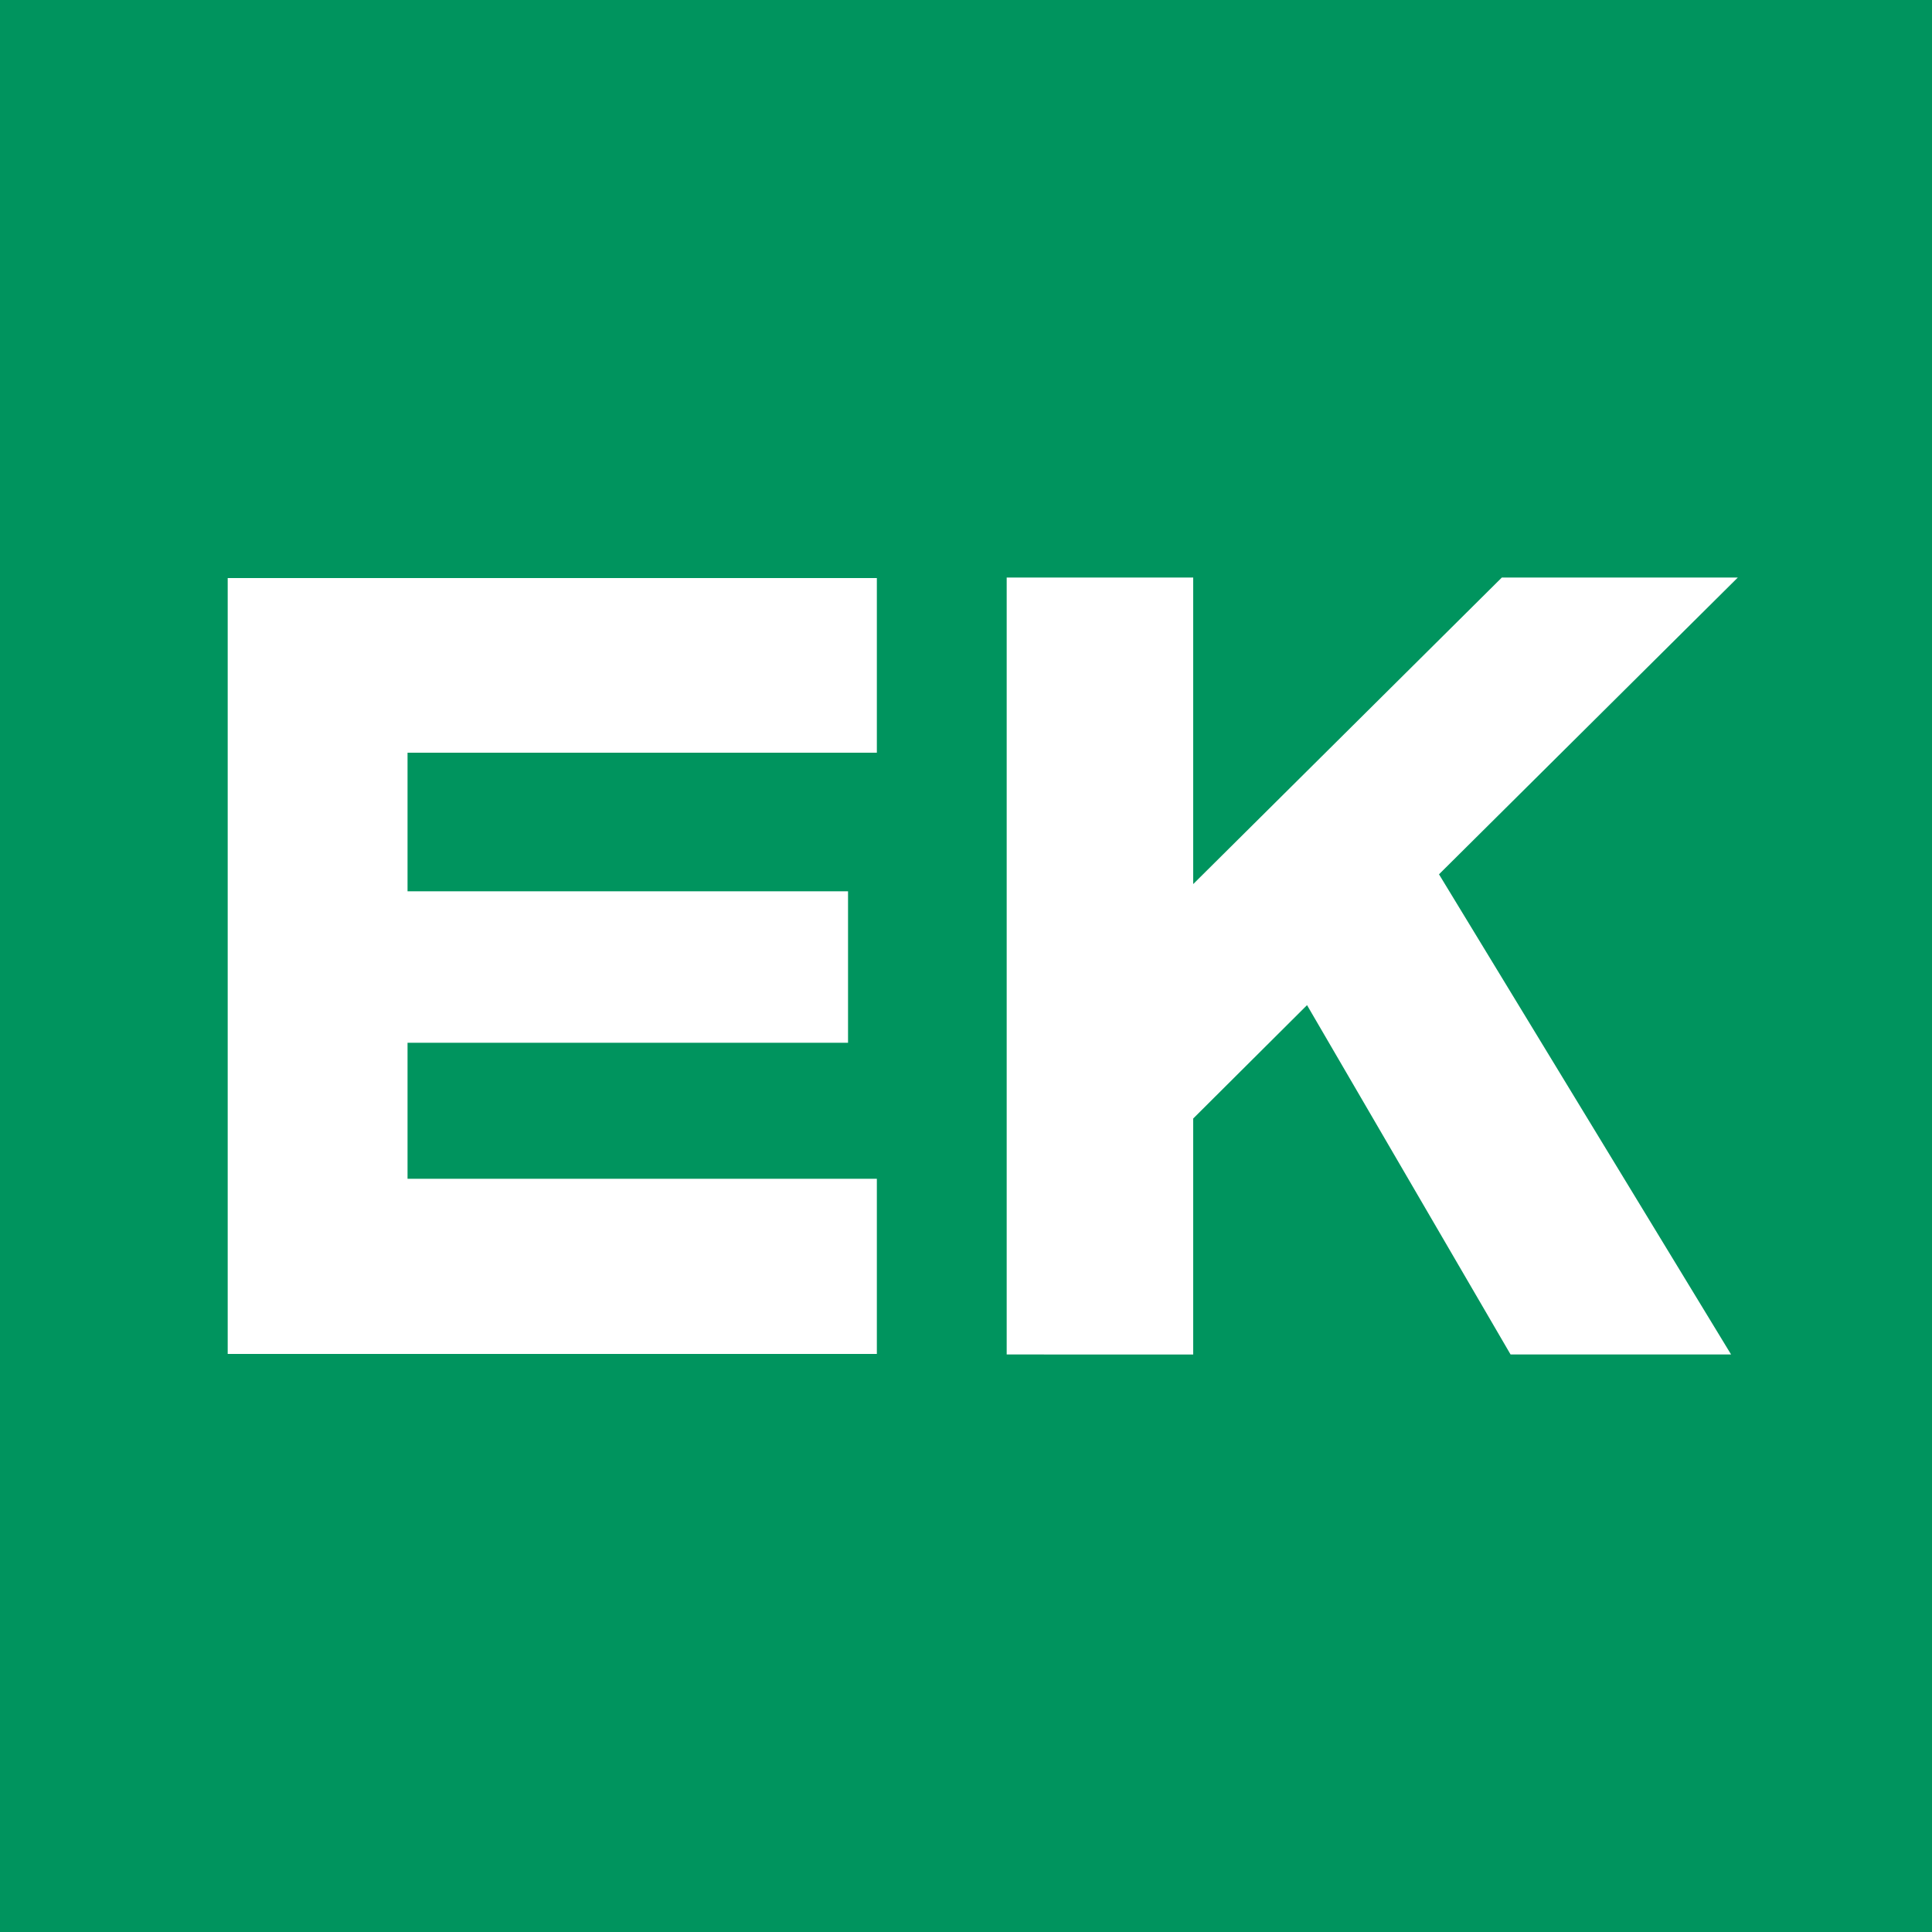
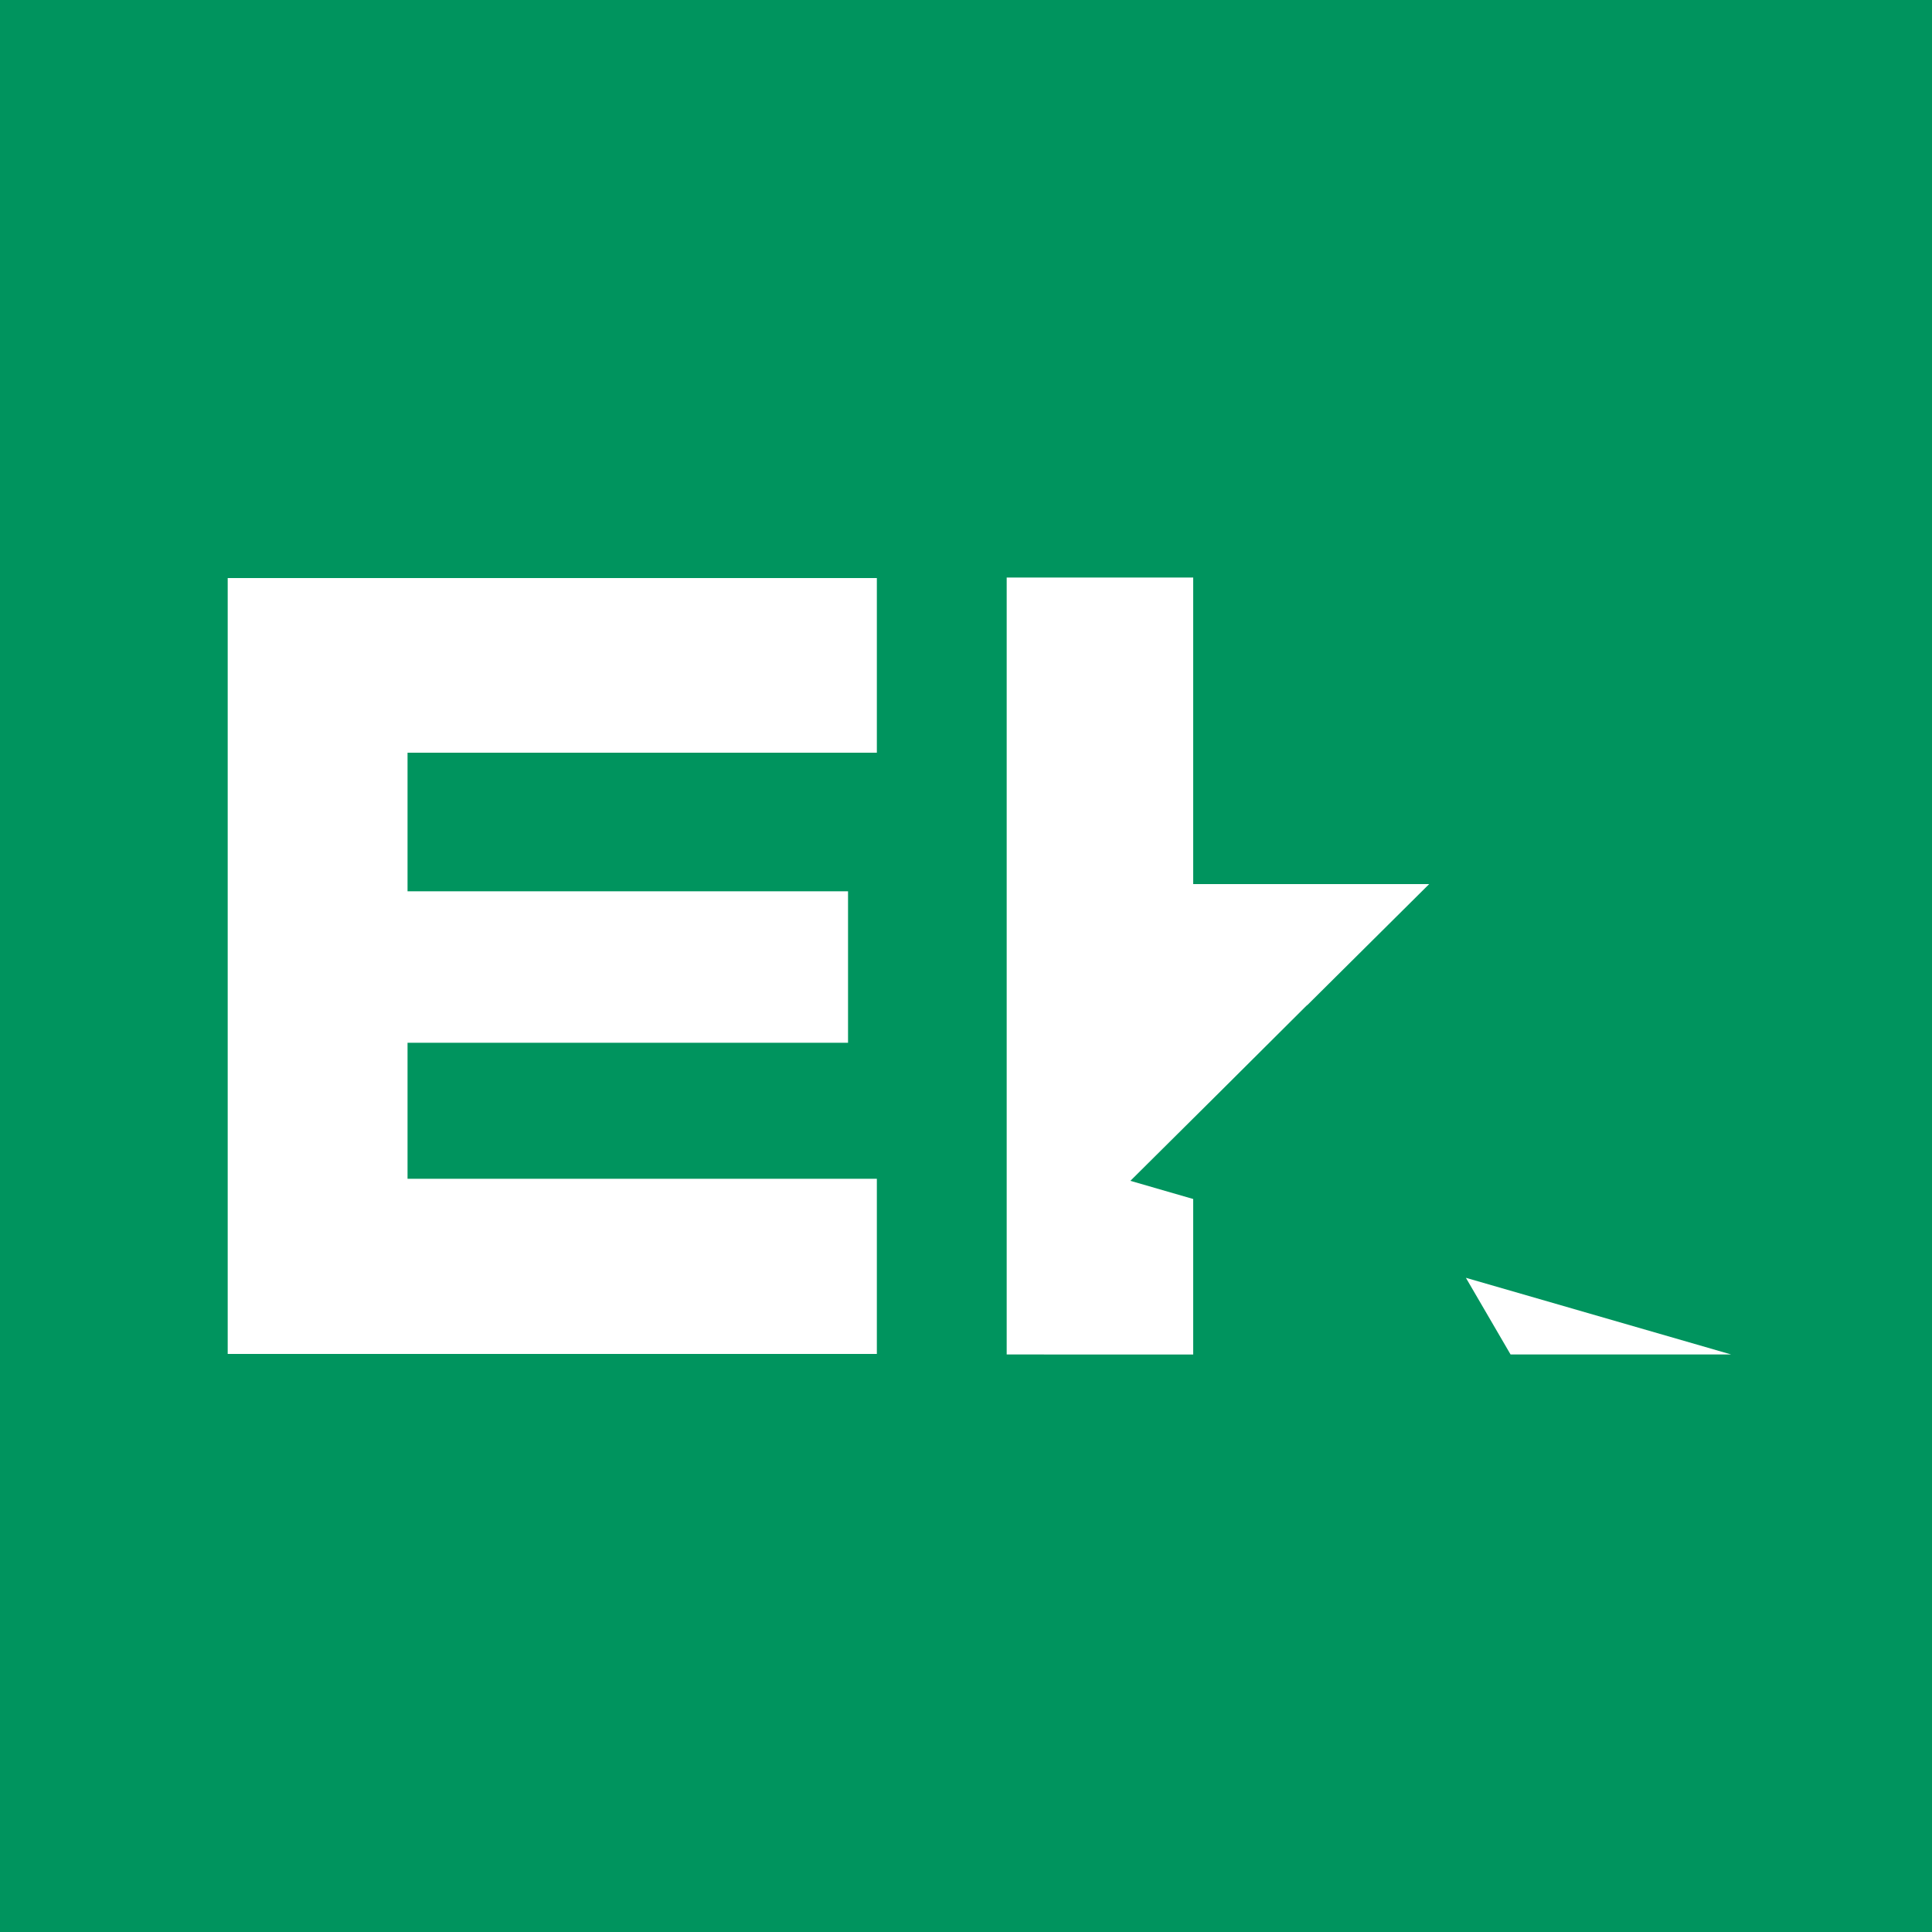
<svg xmlns="http://www.w3.org/2000/svg" viewBox="0 0 50 50" width="50" height="50">
-   <path d="M 0,0 V 50 H 50 V 0 Z M 22.68,19.48 H 10.547 v 3.587 h 11.4 v 3.92 h -11.4 v 3.52 H 22.693 V 35.04 H 5.893 V 14.96 H 22.693 v 4.52 z M 44.8,35.053 h -5.707 l -5.267,-9.04 L 30.88,28.947 v 6.107 H 26.053 V 14.947 H 30.88 V 22.88 l 7.987,-7.933 h 6.107 l -7.733,7.68 z" style="fill:#00945e;stroke-width:1.333" />
+   <path d="M 0,0 V 50 H 50 V 0 Z M 22.68,19.48 H 10.547 v 3.587 h 11.4 v 3.92 h -11.4 v 3.52 H 22.693 V 35.04 H 5.893 V 14.96 H 22.693 v 4.52 z M 44.8,35.053 h -5.707 l -5.267,-9.04 L 30.88,28.947 v 6.107 H 26.053 V 14.947 H 30.88 V 22.88 h 6.107 l -7.733,7.68 z" style="fill:#00945e;stroke-width:1.333" />
</svg>